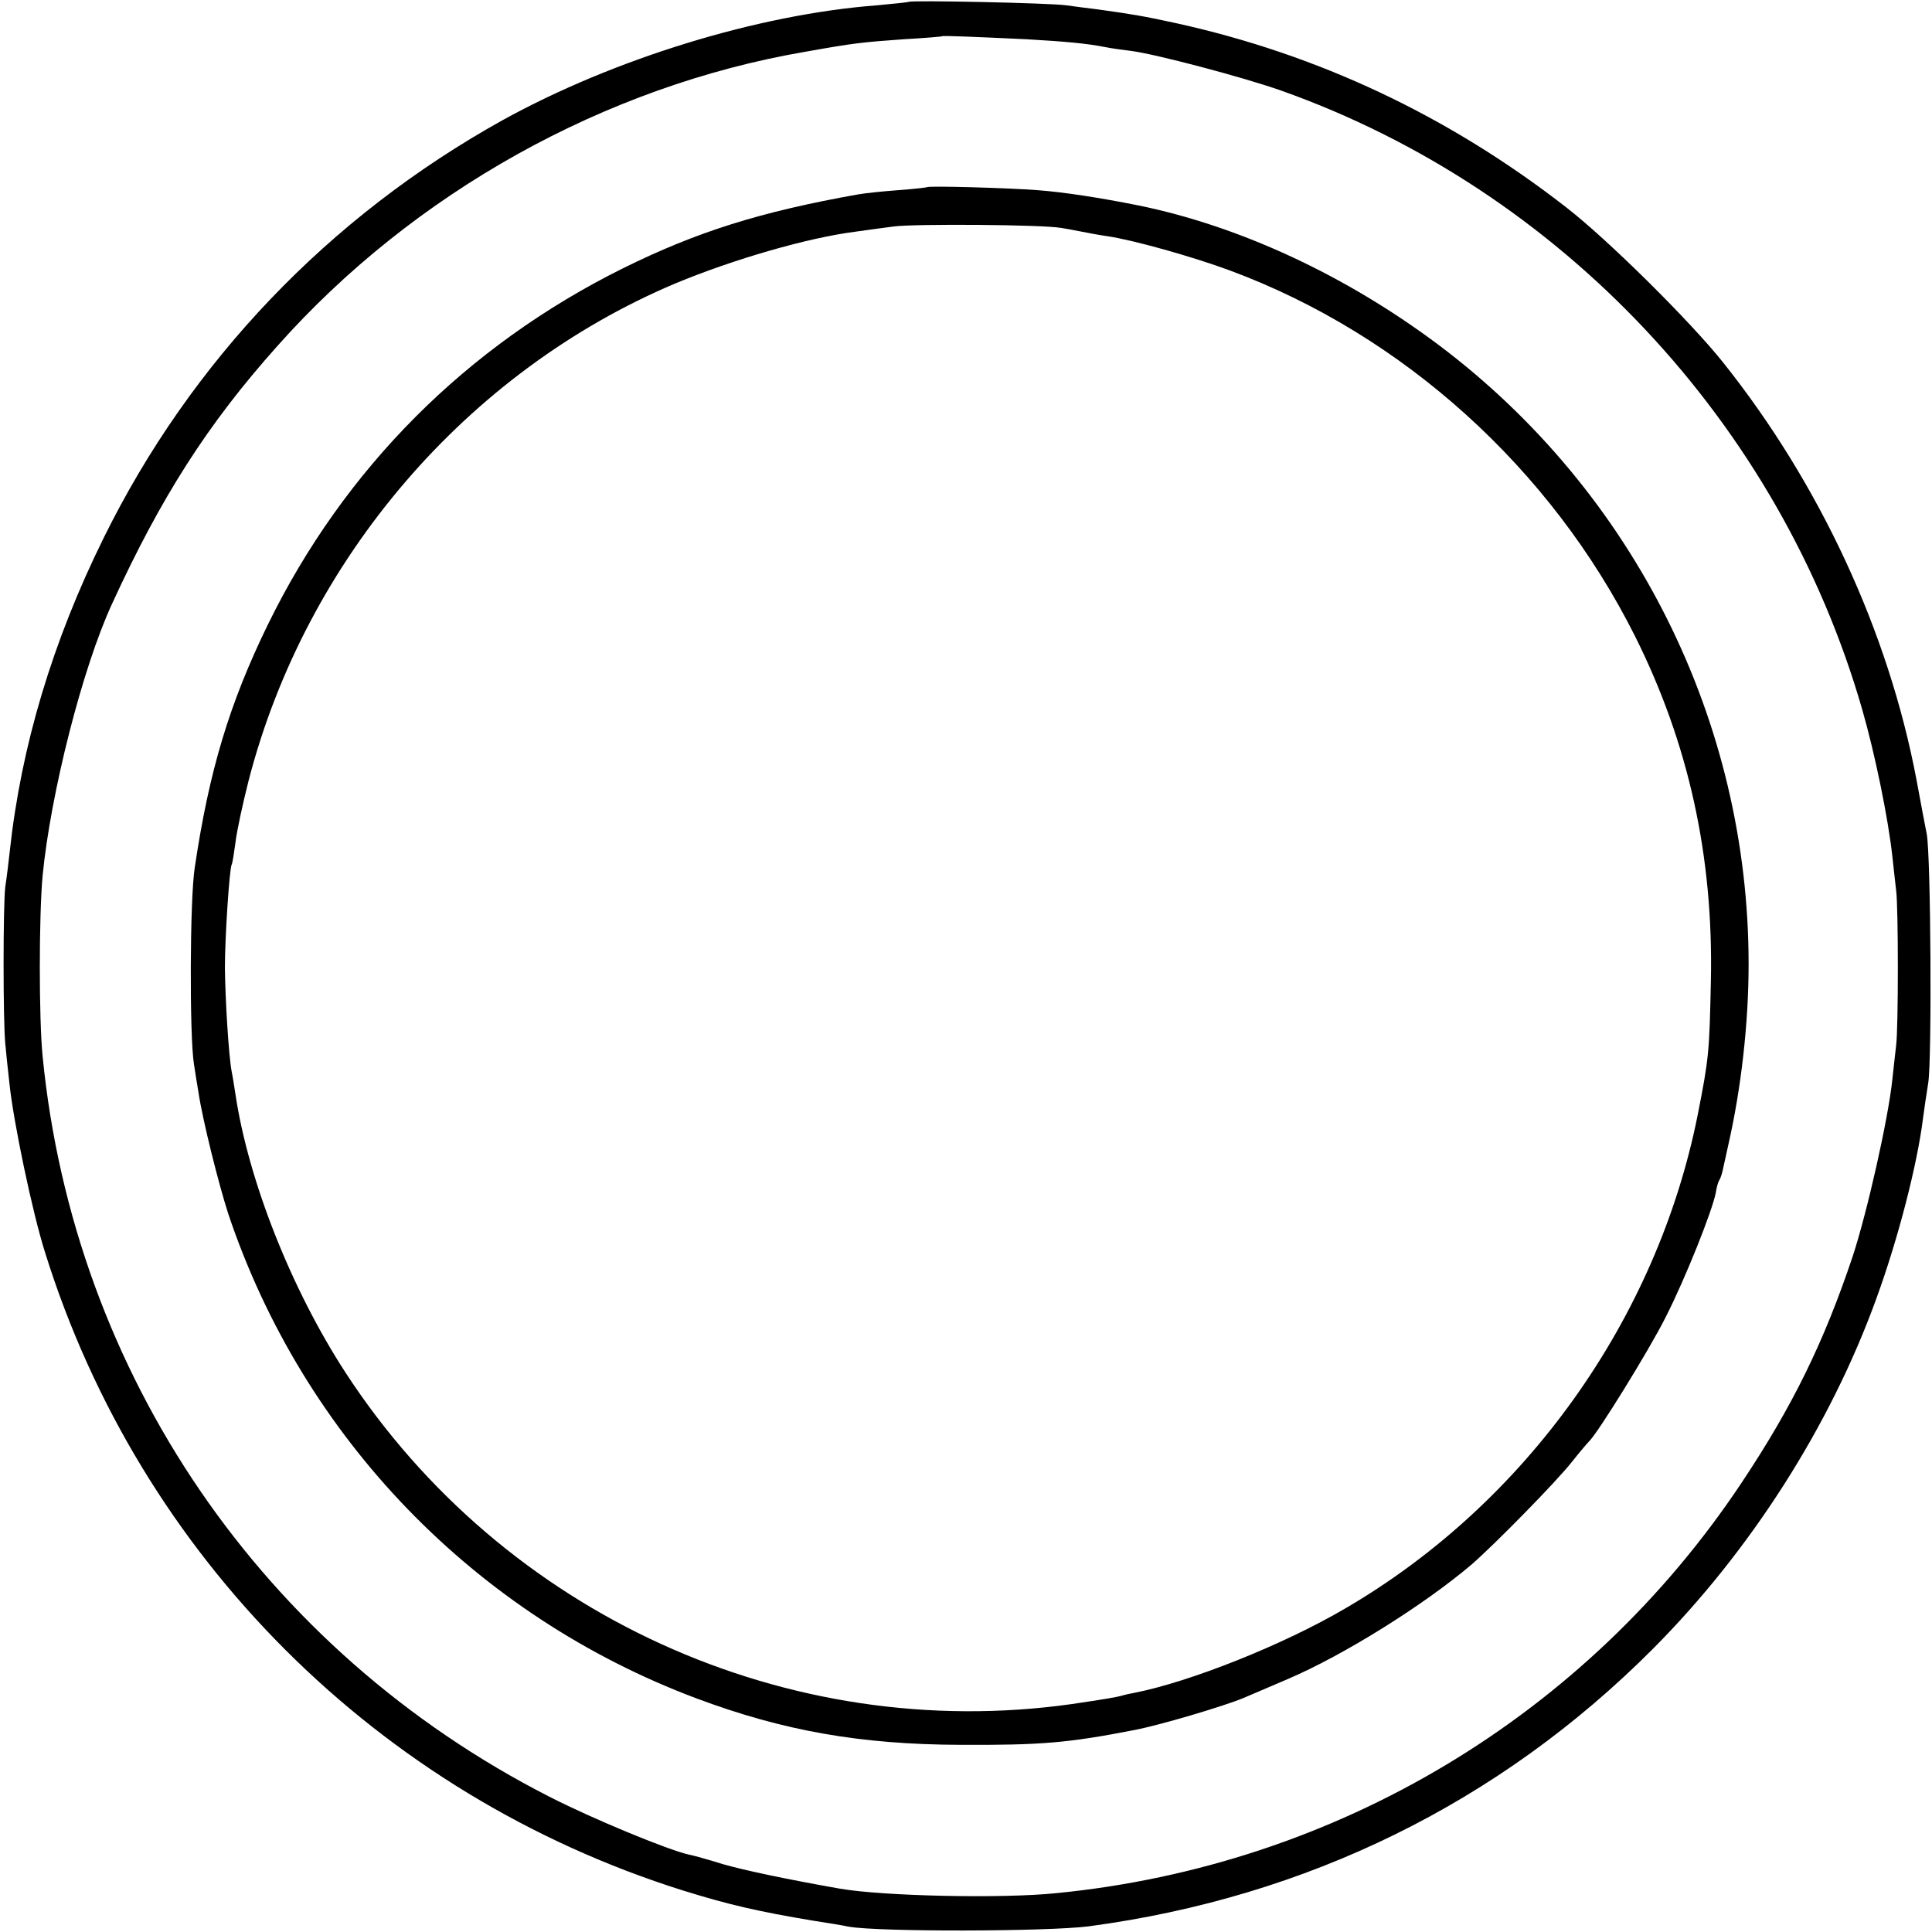
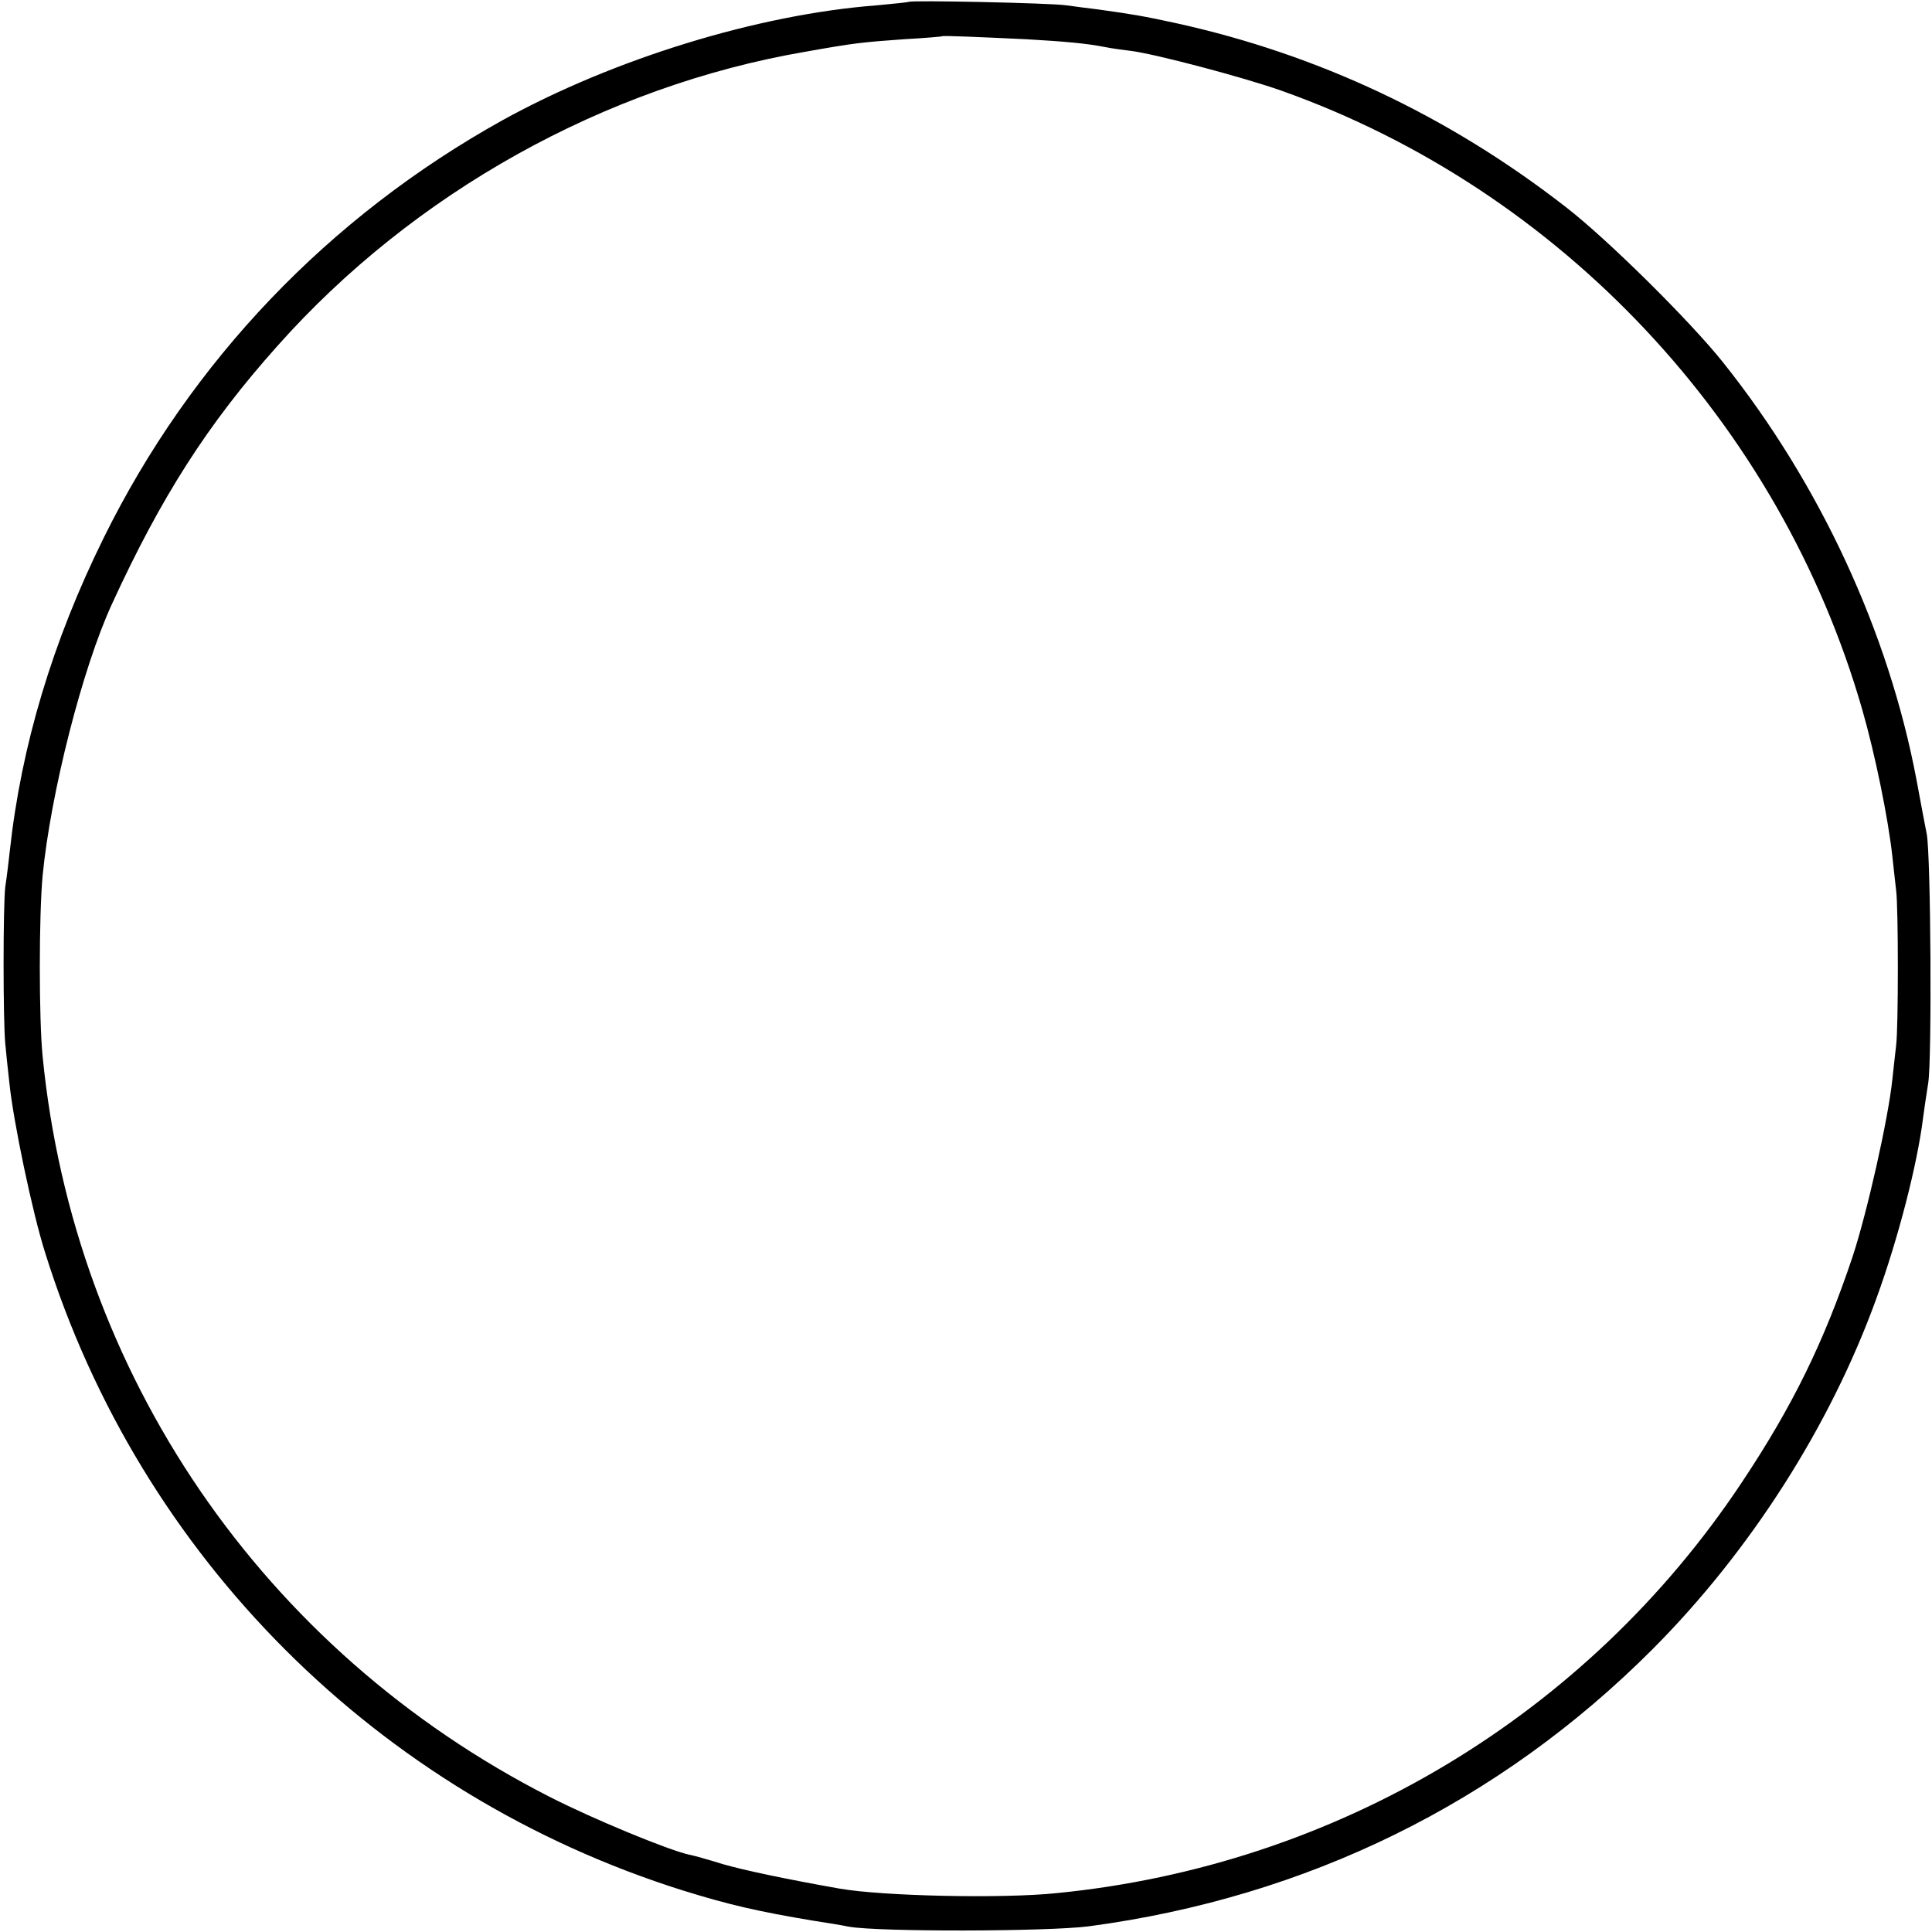
<svg xmlns="http://www.w3.org/2000/svg" version="1.0" width="682.667" height="682.667" viewBox="0 0 512 512">
  <path d="M240.8.5c-.2.1-3.9.5-8.3.9-31.6 2.4-69.9 14.2-99.4 30.5-46 25.6-82.5 63.8-105.6 110.6-13.6 27.5-21.9 55.3-24.9 83-.3 2.7-.8 7-1.2 9.5-.6 5.1-.6 35.4 0 41.6.2 2.3.7 7 1.1 10.5 1 9.9 6.1 34.4 9.5 45 25.2 80.6 88.2 143.5 169 168.9 12.2 3.8 20.1 5.6 34.5 8 3.3.5 7.6 1.2 9.5 1.6 8 1.4 52.5 1.3 63.5-.1 57.8-7.7 108.8-32.7 149.5-73.5 25.9-26 47.1-59.2 59.3-93 5.8-15.9 10.8-35.5 12.3-47.5.3-2.2.9-6.5 1.4-9.5 1-6.1.7-60.4-.4-66-.4-1.9-1.6-8.4-2.7-14.3-7.4-39.2-25.6-78.5-51.3-110.7-8.7-10.9-30.6-32.6-41.6-41.1-31.1-24.2-65.7-40.5-103.5-48.8-8.8-1.9-11.2-2.3-20.5-3.6-2.5-.3-6.3-.8-8.5-1.1-4.1-.6-41.2-1.4-41.7-.9zm31.2 9.9c10.3.6 16 1.1 21 2.1 1.4.3 4.4.7 6.8 1 6.3.8 29.5 6.9 39.7 10.5 74.1 26.3 132.2 88.2 154 164 3.4 11.8 6.9 28.9 8 39 .3 3 .8 7.1 1 9 .6 4.5.6 36.4 0 41-.2 1.9-.7 6-1 9-1.1 10.6-6.7 35.3-10.5 46.9-7.6 22.7-15.9 39.7-29.5 60.1-41 61.6-107.3 101.4-181.5 108.7-14.4 1.5-46.1.8-57.5-1.2-13.6-2.4-25.1-4.8-31-6.5-3.8-1.2-7.8-2.3-8.9-2.5-5.5-1.2-25.8-9.6-37.1-15.4C69.7 437.4 19.6 364.2 11.3 280c-1-9.9-1-37.3 0-48 2.1-21.6 10.5-54.9 18.4-72 13-28.3 25.3-47.6 43.8-68.3 36.1-40.6 86.8-68.9 140-78 12.9-2.3 14.9-2.5 26-3.3 5.5-.3 10.1-.7 10.2-.8.2-.2 9.5.2 22.3.8z" />
-   <path d="M245.7 49.6c-.1.1-3.6.5-7.7.8-4.1.3-8.8.8-10.5 1.1-25.9 4.6-42.8 9.9-62.4 19.6-41.5 20.6-73.9 53.1-94.1 94.4-10.2 20.9-15.6 38.8-19.4 64.5-1.3 8.4-1.4 44.6-.2 52 .3 1.9.8 5.3 1.2 7.5 1.1 7.4 5.4 24.5 7.9 32.2 19.9 59.3 65.4 106.4 124.1 128.4 23 8.6 43.4 12.2 69.9 12.3 21.4.1 28.5-.5 46-3.9 6.9-1.3 24-6.4 29-8.5 1.1-.5 6.4-2.7 11.7-5 15-6.4 36.2-19.7 48.8-30.4 6.1-5.3 22.4-21.9 26.5-27.1 2.2-2.8 4.3-5.2 4.6-5.5 2.2-2 16-24.3 20.3-32.9 5.3-10.4 12.4-28.3 13.3-33 .2-1.4.6-2.8.9-3.3.3-.4.7-1.6.9-2.5.2-1 .9-4.1 1.5-6.8 3.4-14.9 5.4-32.2 5.4-48 0-64.3-30.3-125-81.9-163.9-24.6-18.5-52.9-31.7-80-37.2-10-2-19.7-3.5-26.5-4-7.6-.6-28.9-1.2-29.3-.8zm35.5 10.8c1.4.2 3.9.7 5.5 1 1.5.3 4.6.9 6.8 1.2 6.8 1 22.5 5.4 32.5 9.1 45.8 17 85 52.4 107.3 96.9 14.2 28.4 20.8 58.3 20.1 91.4-.4 18.8-.5 20.3-3.5 35.5-10.8 54.1-45.5 102.8-93.3 130.7-16.5 9.7-41.2 19.5-55.9 22.4-1 .2-2.6.5-3.5.8-1.5.4-4.4.9-13.2 2.2-75.3 10.6-150.7-23.8-192.4-87.8-14.4-22.1-25.8-51-29.2-73.8-.3-1.9-.7-4.6-1-6-.8-4.2-1.7-19-1.8-27.5 0-8.1 1.2-26.3 1.8-27.4.2-.3.6-2.9 1-5.8.3-2.8 1.9-10.2 3.5-16.5C81.1 148.1 123.8 98.4 179 75.1c15.4-6.4 35.1-12.1 47.7-13.7 2.7-.4 7.3-1 10.3-1.4 5.5-.7 39.2-.5 44.2.4z" />
</svg>